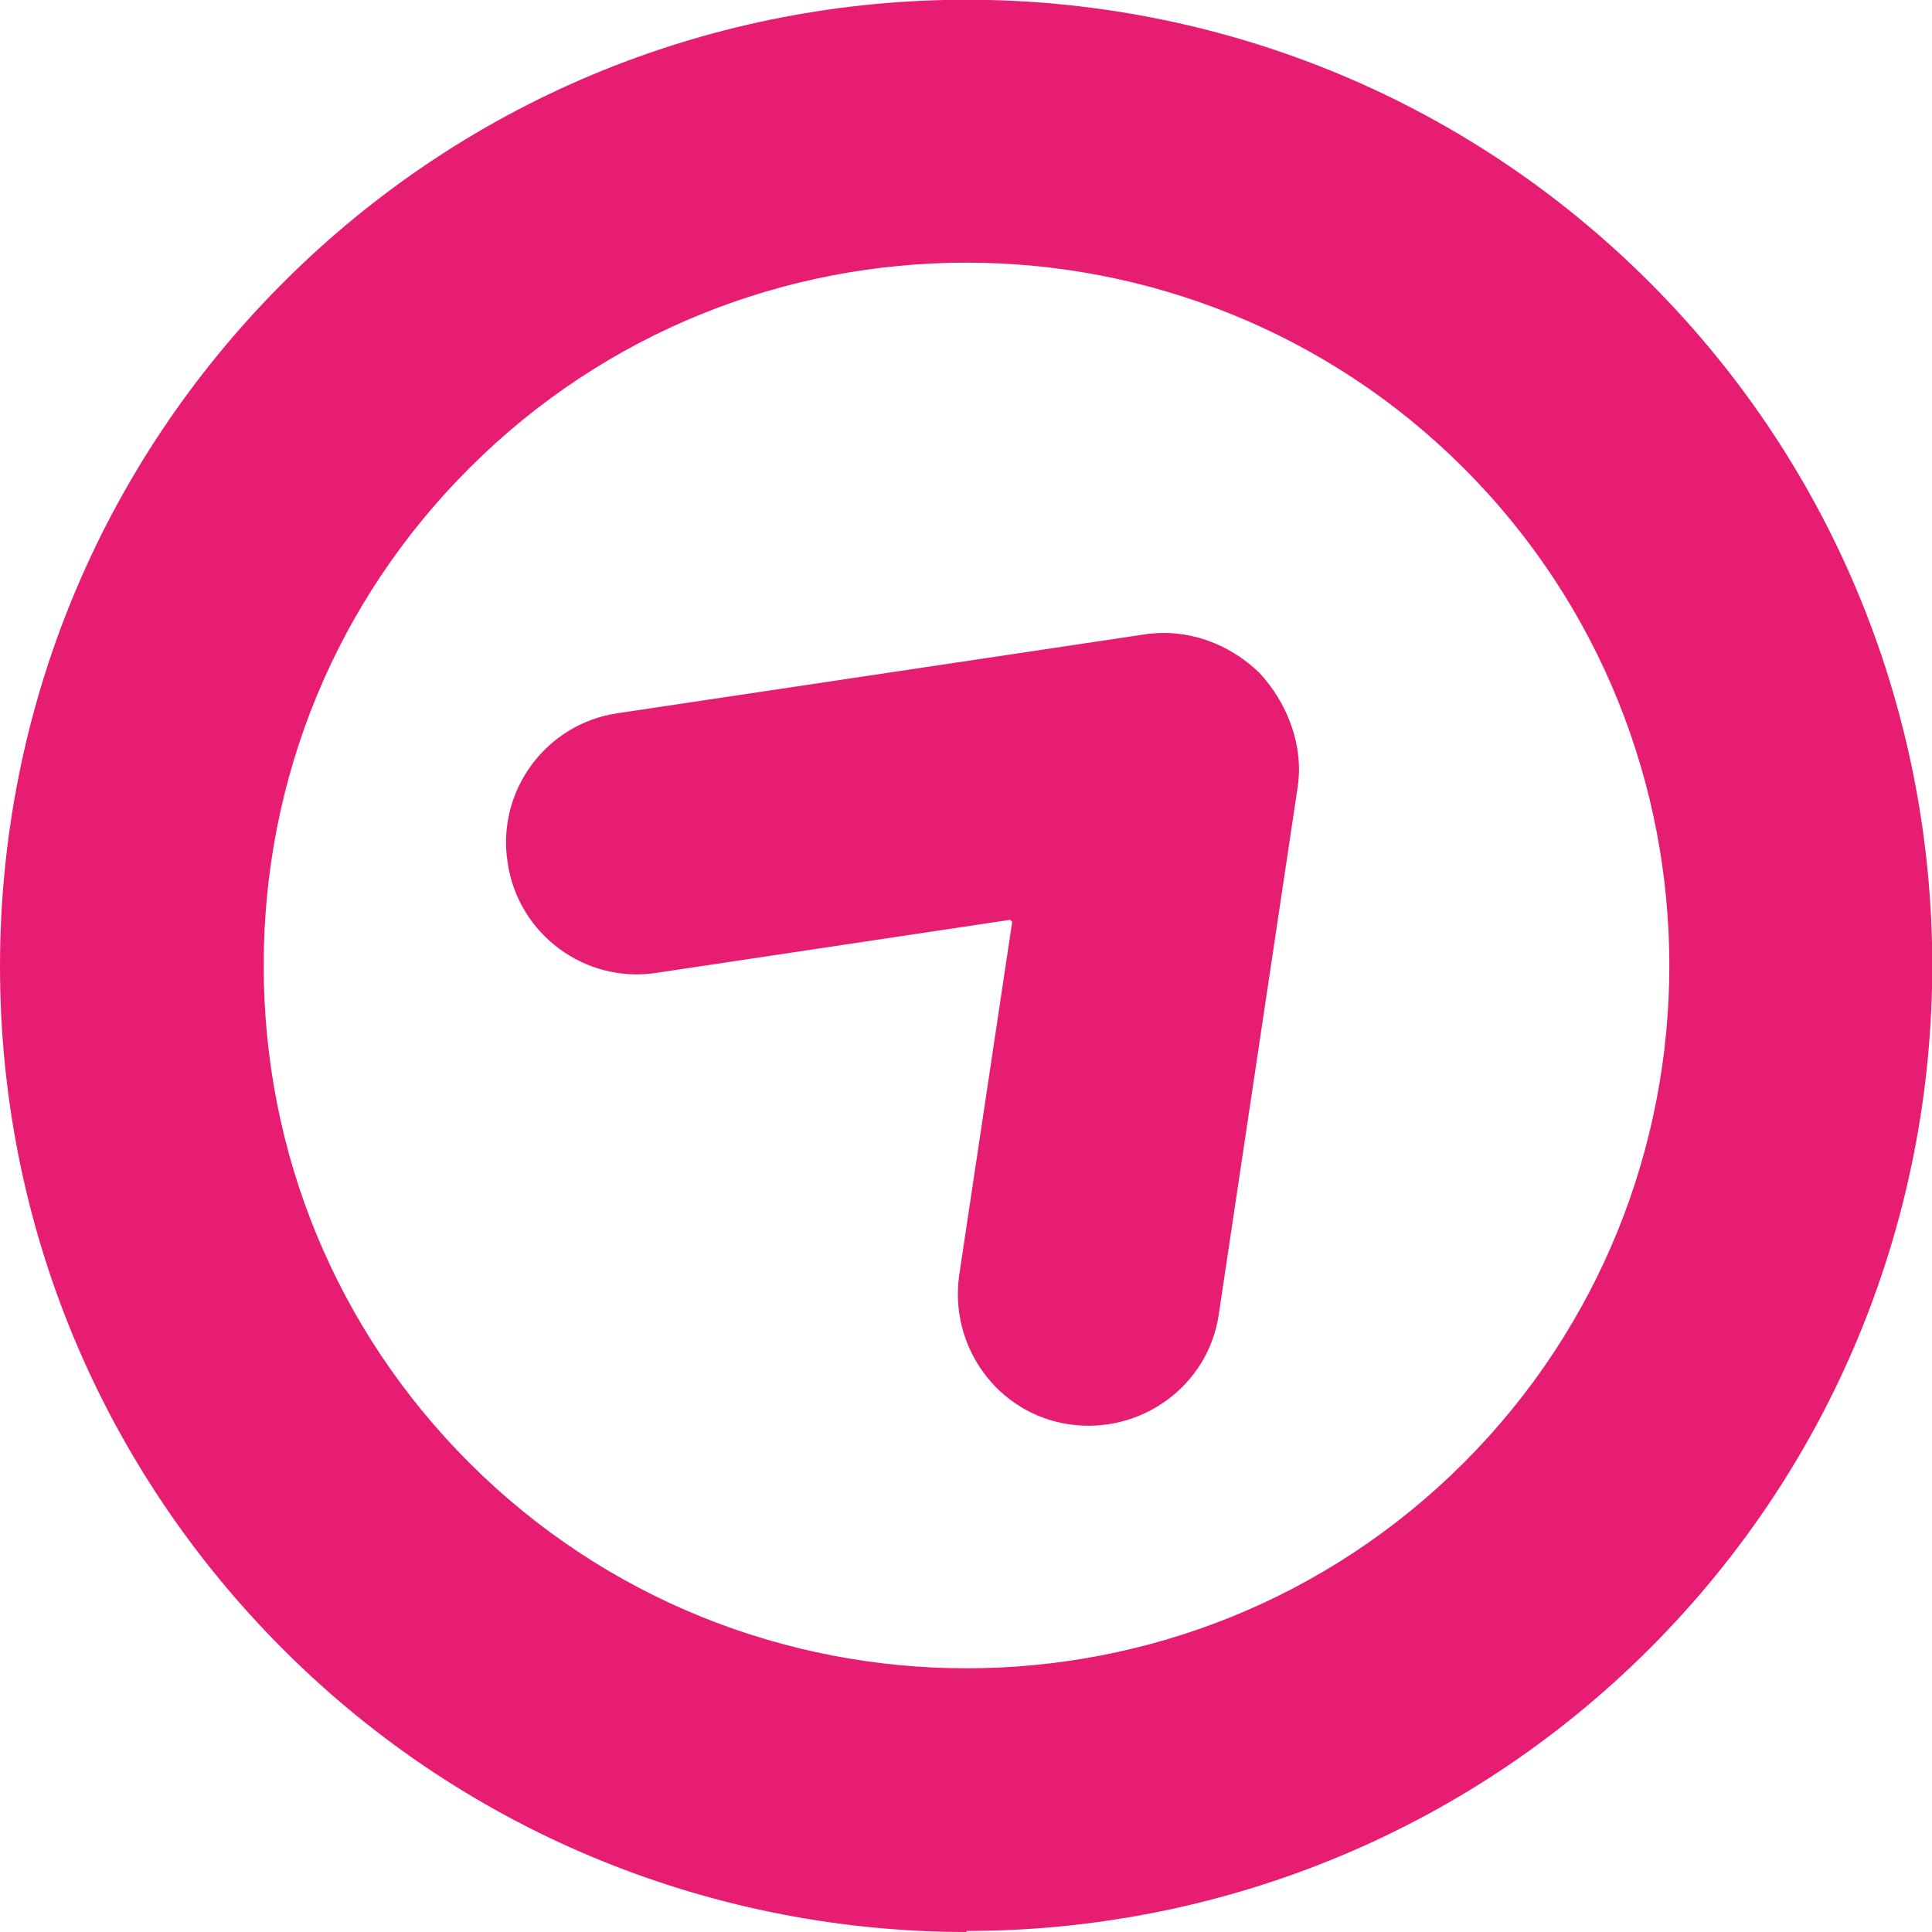
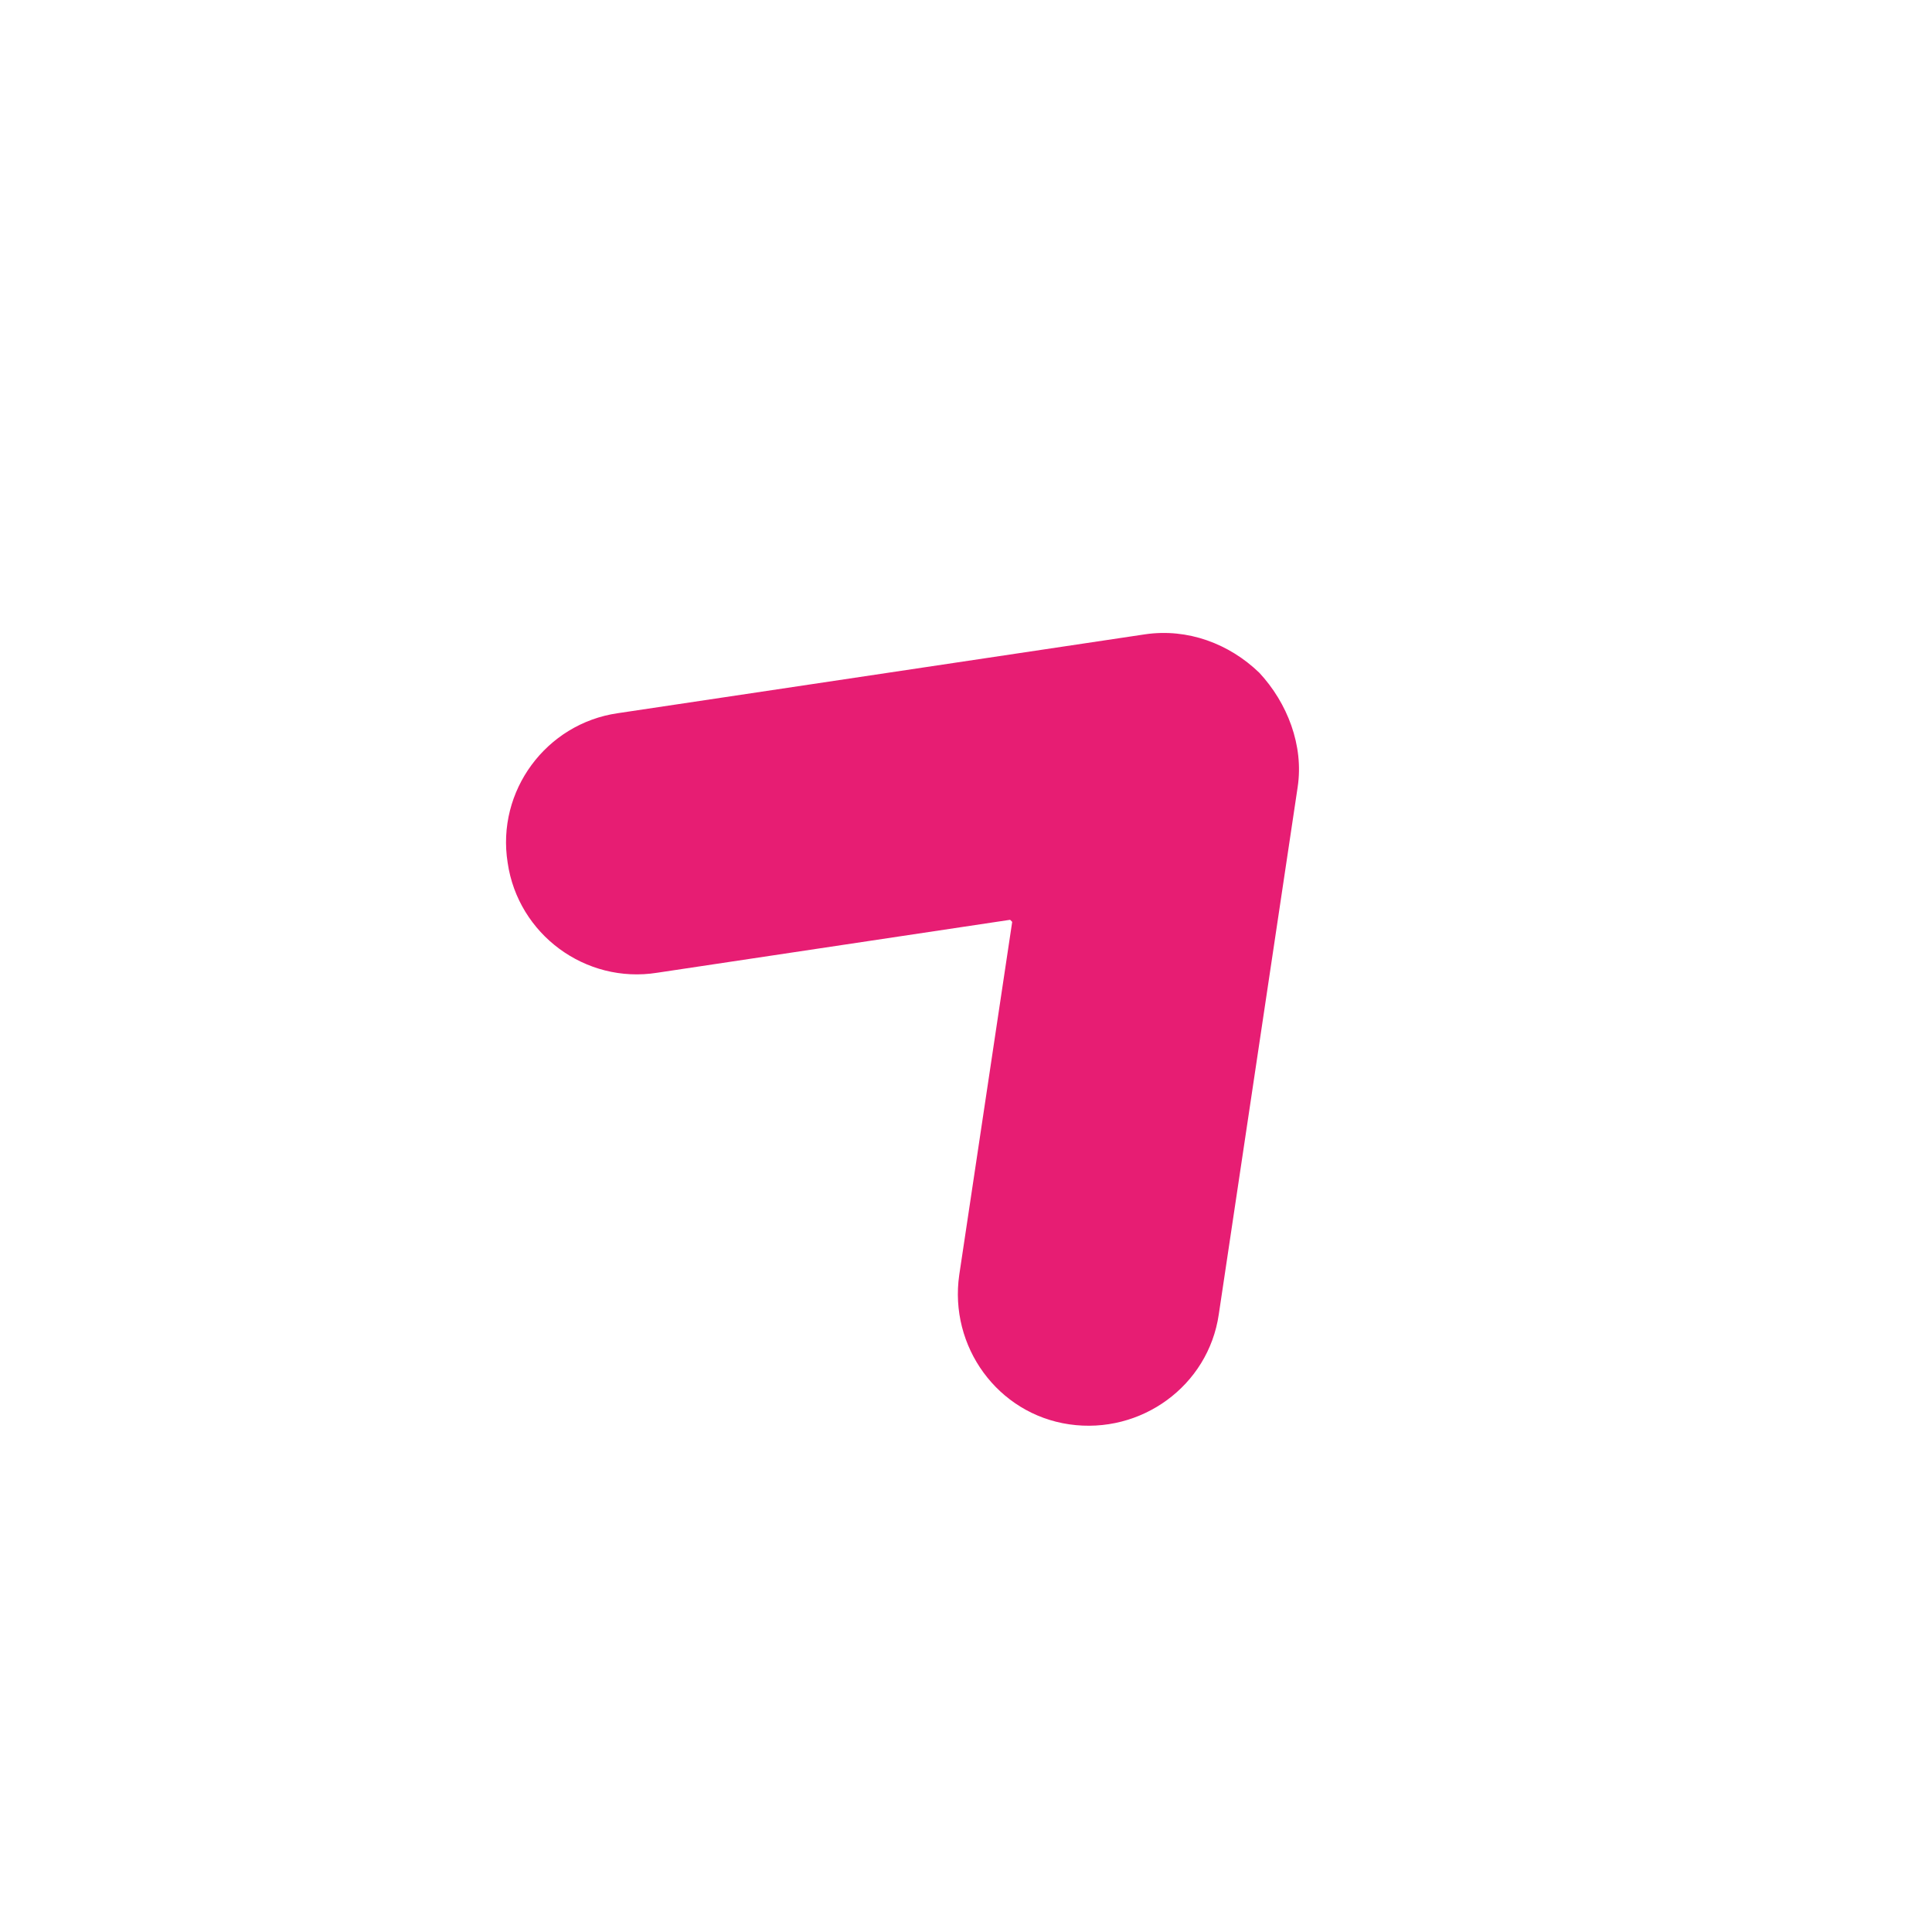
<svg xmlns="http://www.w3.org/2000/svg" id="Laag_1" data-name="Laag 1" viewBox="0 0 18.61 18.61">
  <defs>
    <style>
      .cls-1 {
        fill: #e71d73;
      }
    </style>
  </defs>
  <path class="cls-1" d="M12.5,7.58c.06-.4-.1-.81-.37-1.1h0s0,0,0,0,0,0,0,0h0c-.29-.28-.69-.43-1.1-.37l-5.08.76c-.69.1-1.17.75-1.06,1.44h0c.1.69.75,1.17,1.44,1.06l3.4-.51.02.02-.51,3.4c-.1.69.37,1.34,1.06,1.44h0c.69.1,1.34-.37,1.44-1.06l.76-5.08Z" />
-   <path class="cls-1" d="M9.31,18.61c-2.38,0-4.77-.91-6.58-2.72-1.76-1.76-2.73-4.1-2.73-6.58S.97,4.48,2.73,2.72C6.36-.91,12.26-.91,15.89,2.72c3.63,3.63,3.63,9.53,0,13.16-1.81,1.81-4.2,2.72-6.58,2.72ZM9.31,2.53c-1.74,0-3.47.66-4.79,1.98-1.28,1.28-1.98,2.98-1.98,4.79s.7,3.51,1.98,4.79c2.64,2.64,6.94,2.64,9.58,0,2.64-2.64,2.64-6.94,0-9.58-1.32-1.32-3.06-1.98-4.79-1.98Z" />
</svg>